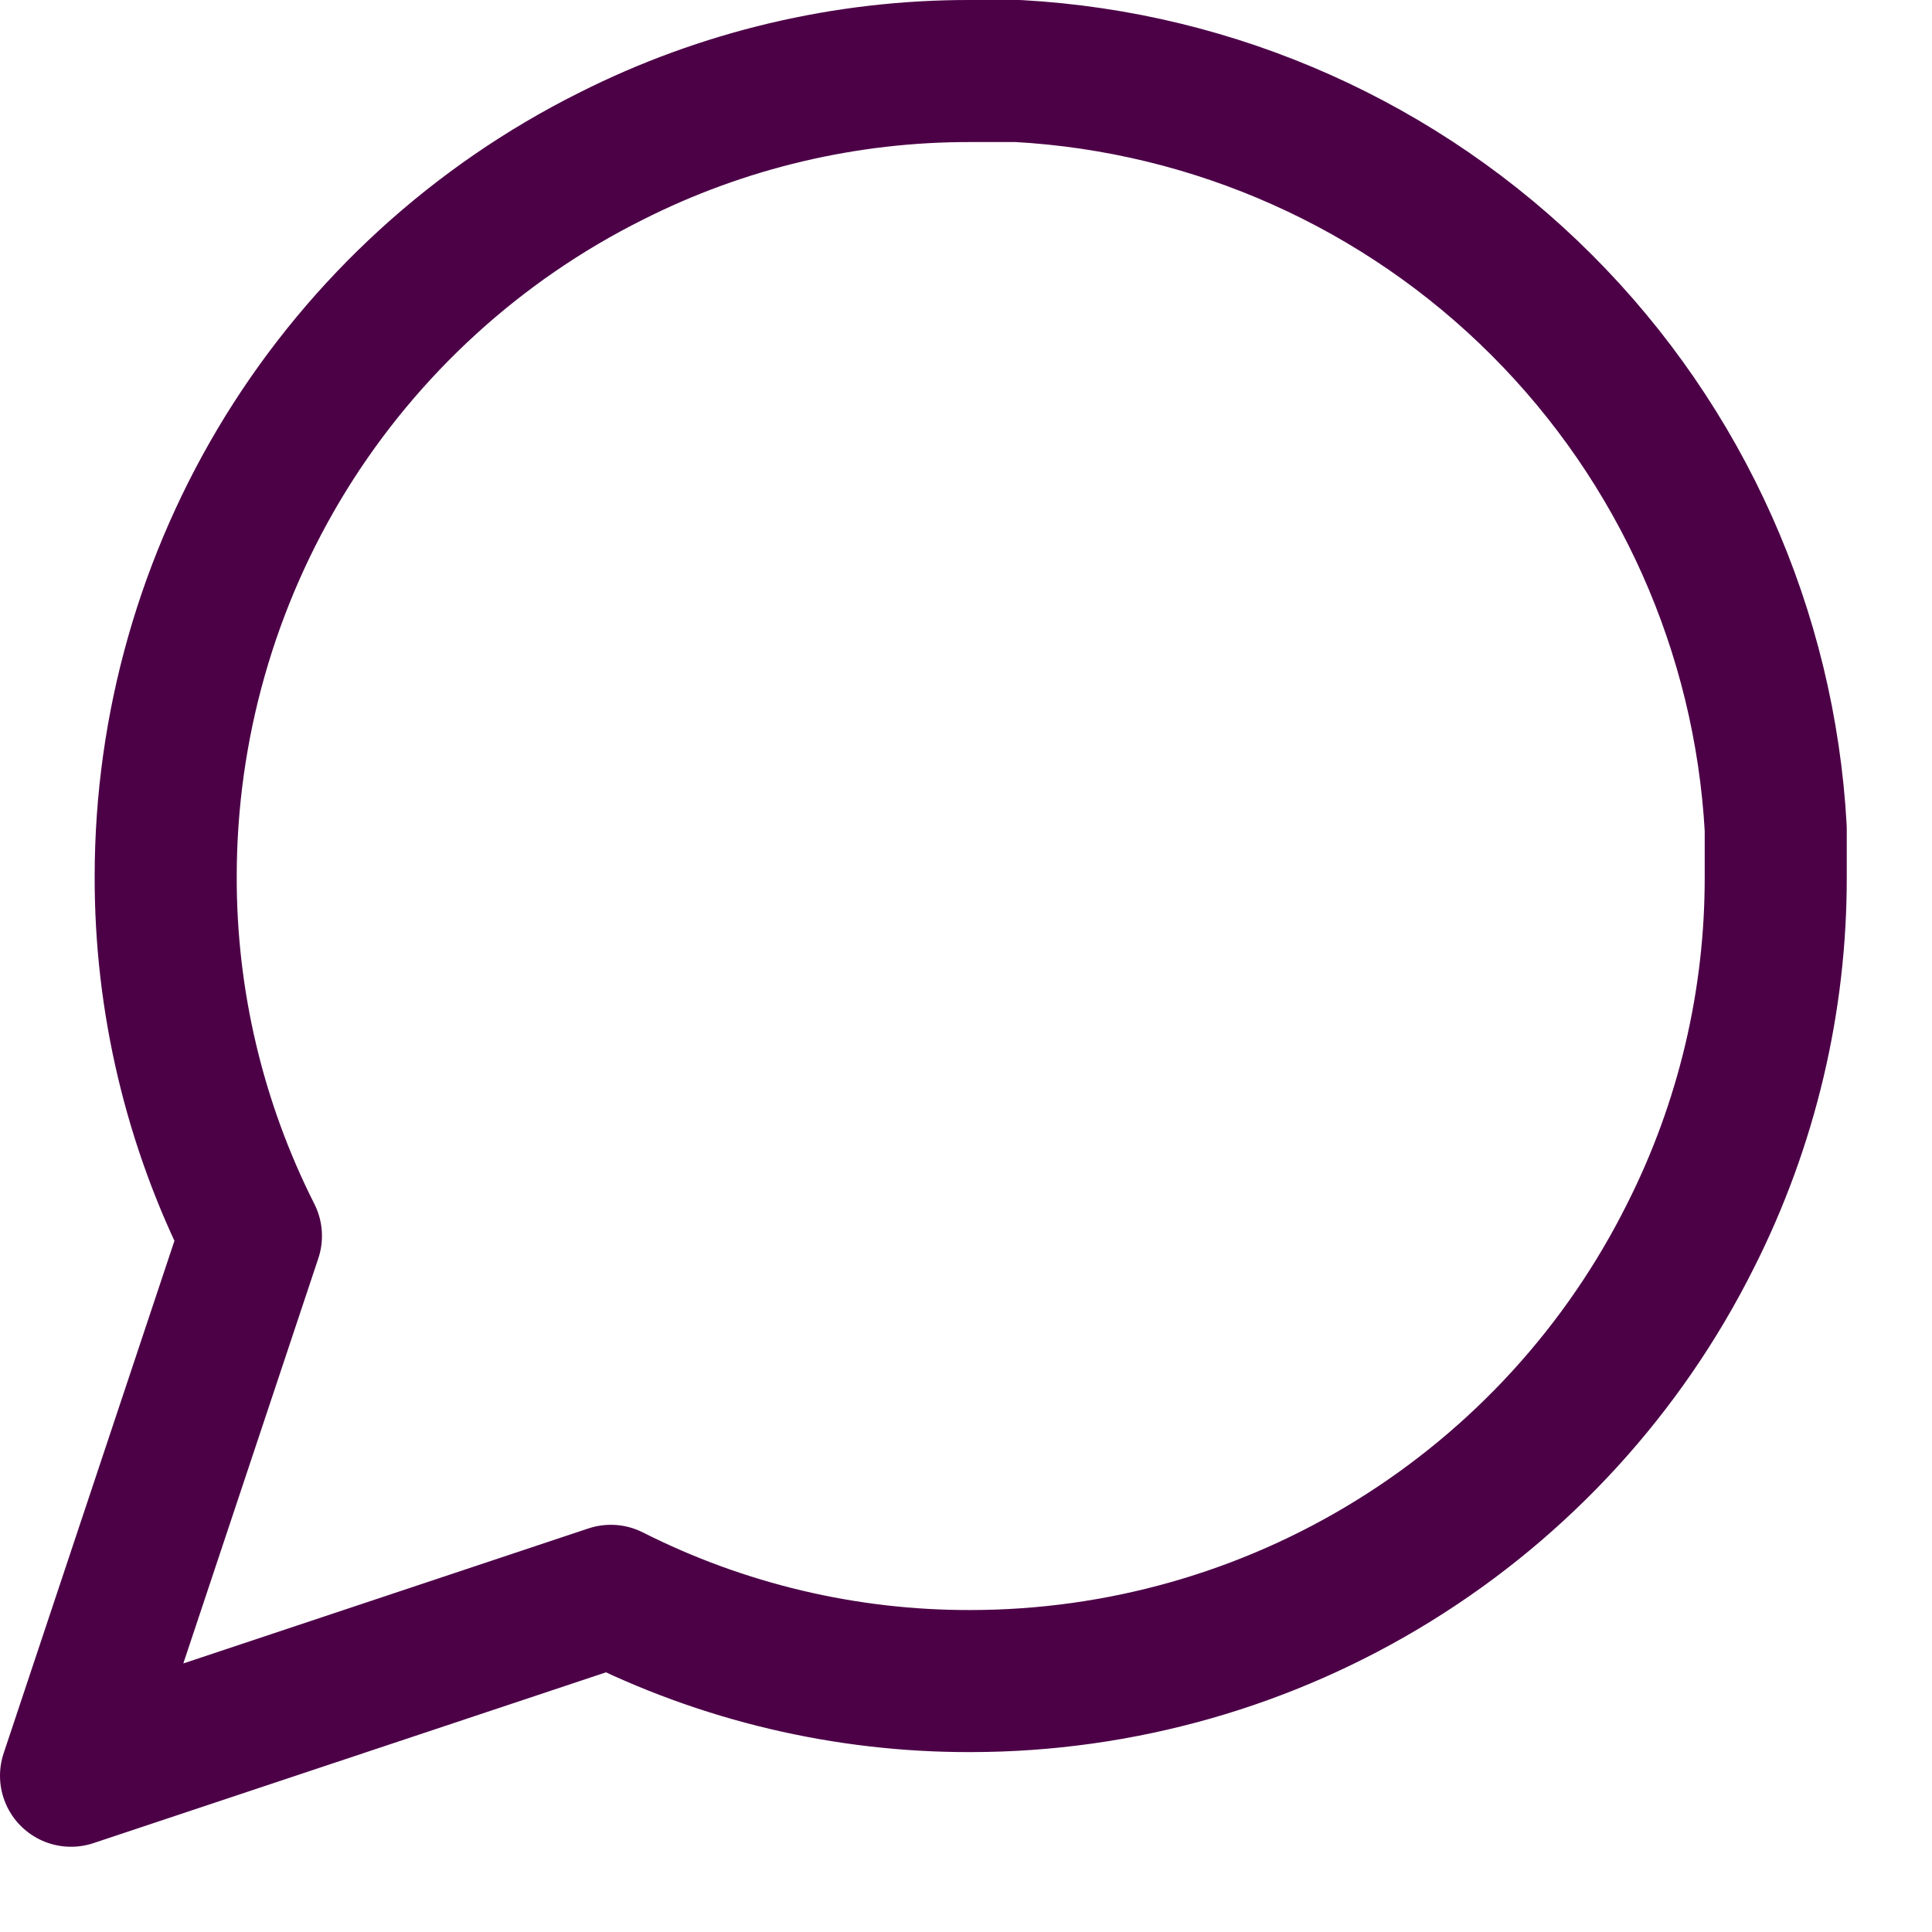
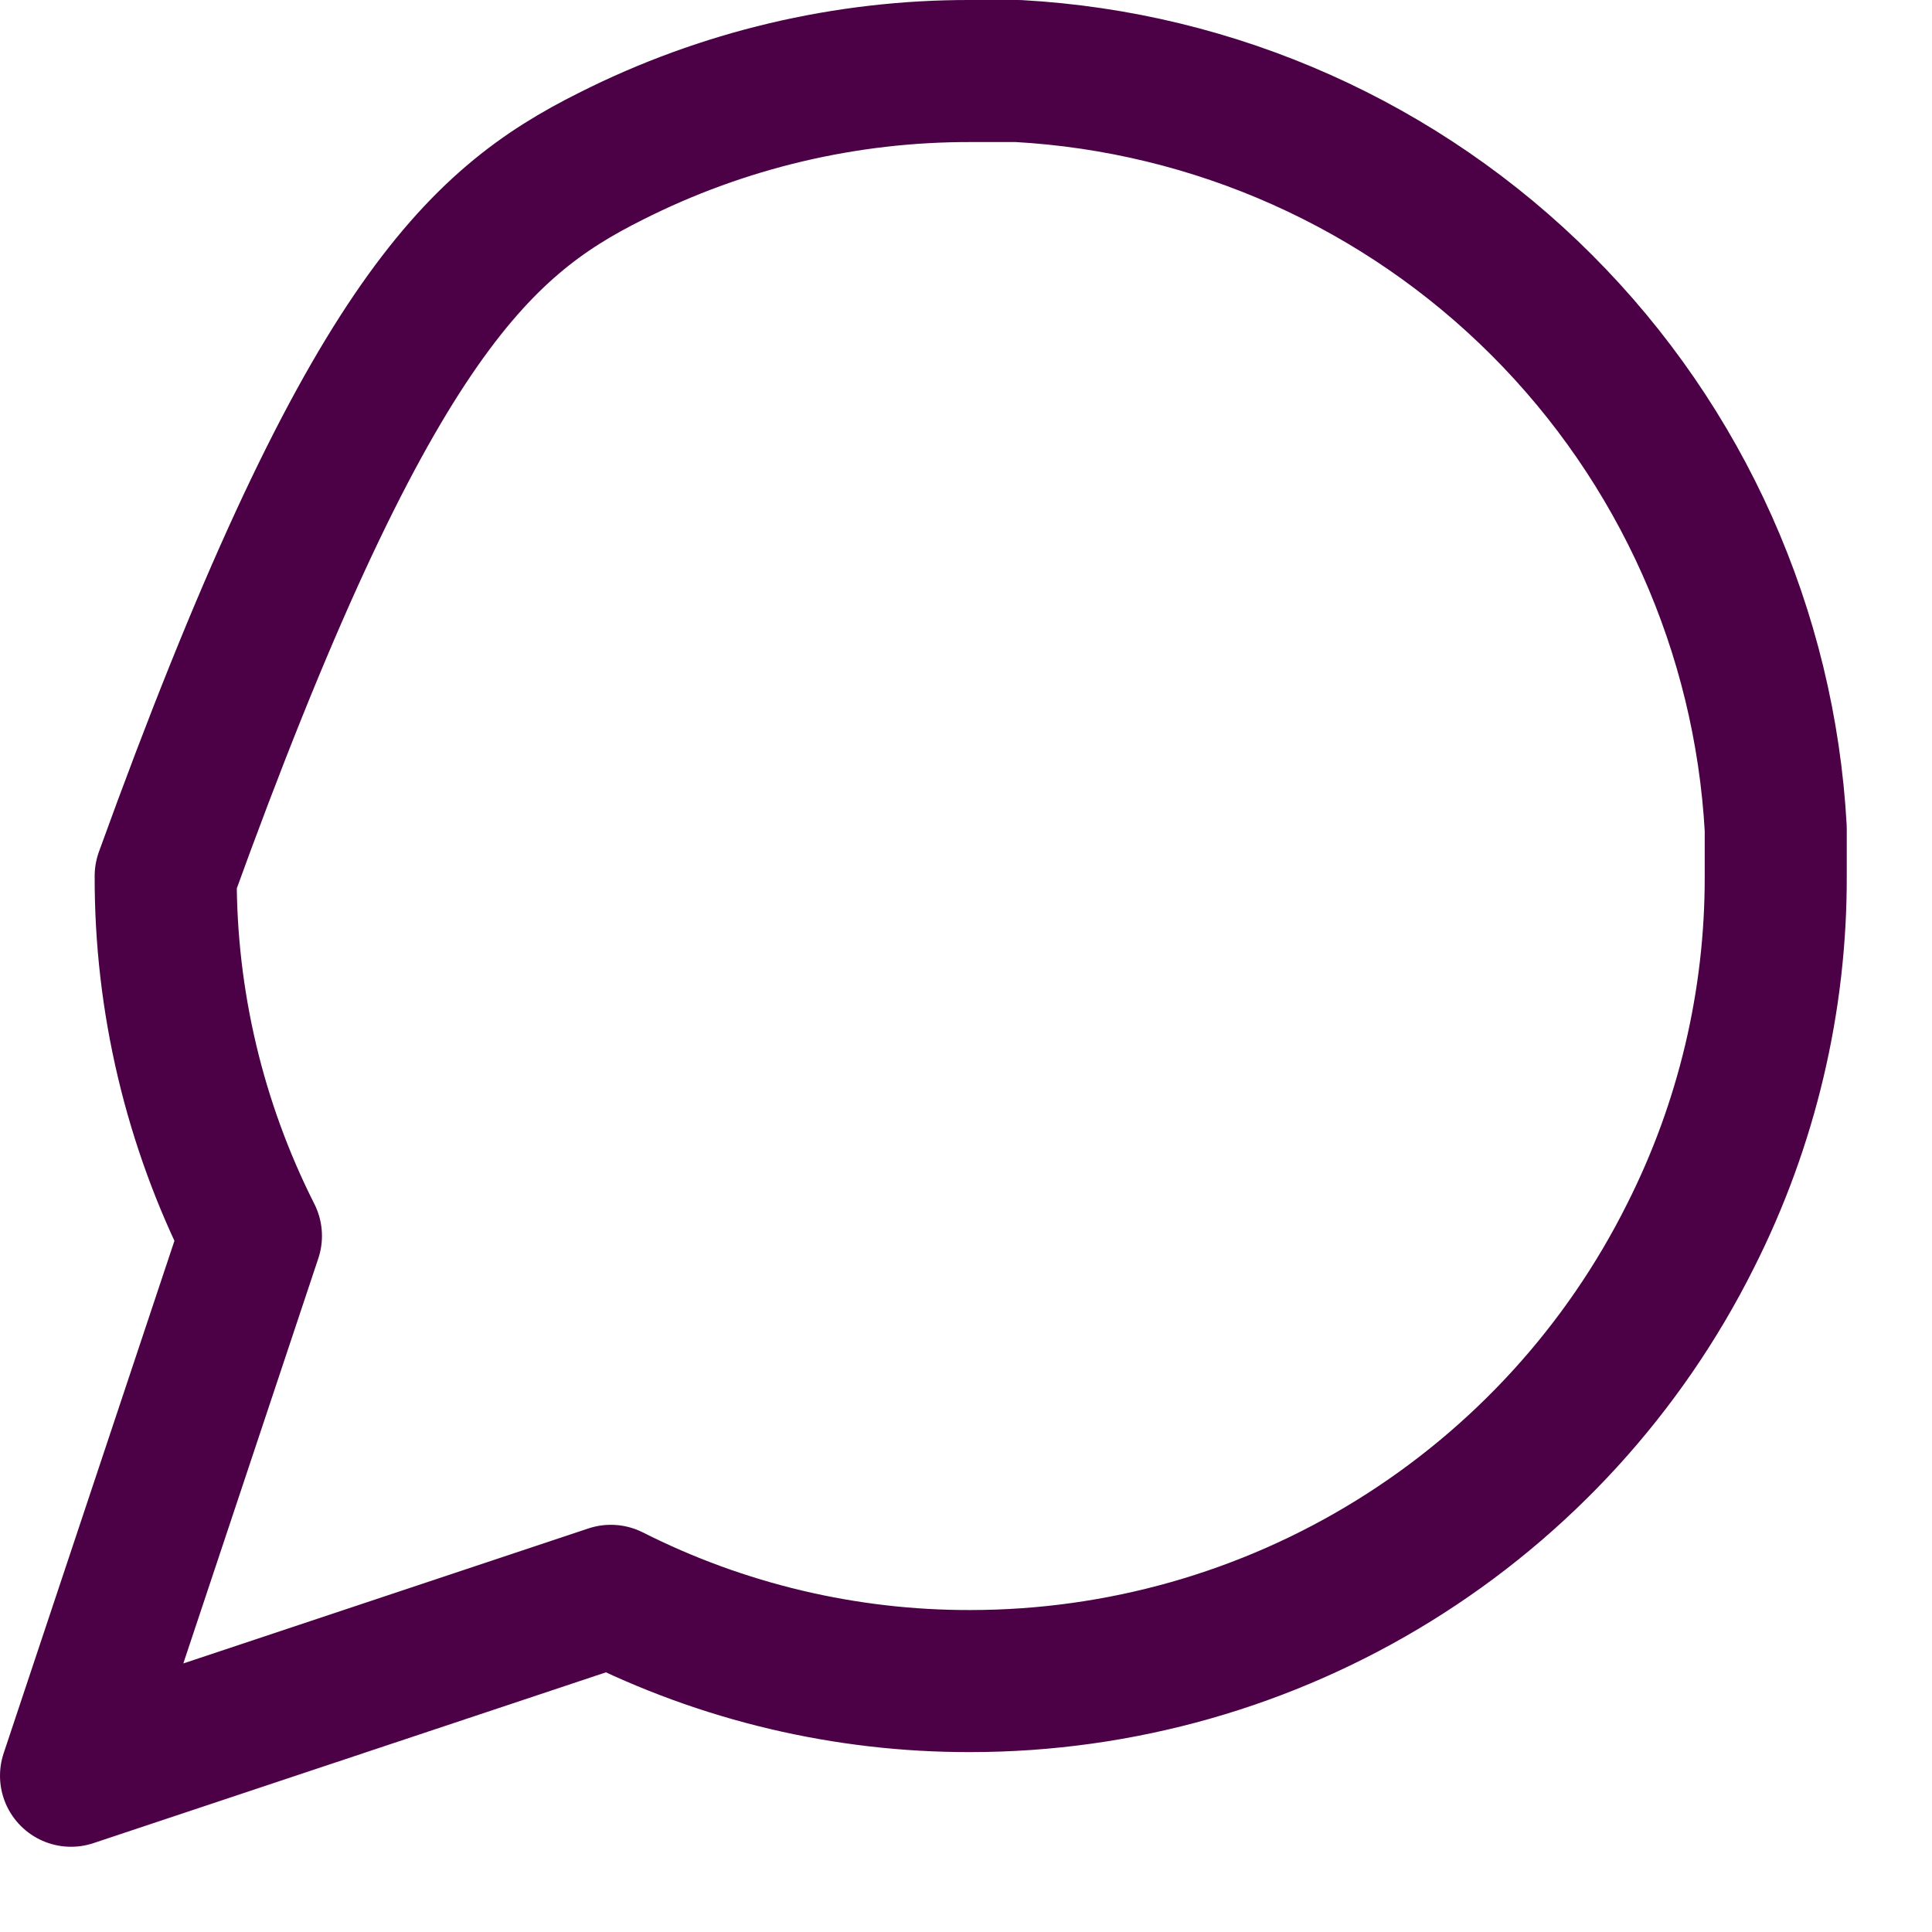
<svg xmlns="http://www.w3.org/2000/svg" width="17" height="17" viewBox="0 0 17 17" fill="none">
-   <path d="M15.625 7.708C15.628 8.808 15.371 9.893 14.875 10.875C14.287 12.052 13.383 13.041 12.264 13.733C11.146 14.425 9.857 14.791 8.542 14.792C7.442 14.795 6.357 14.538 5.375 14.042L0.625 15.625L2.208 10.875C1.712 9.893 1.455 8.808 1.458 7.708C1.459 6.393 1.826 5.104 2.517 3.985C3.209 2.867 4.199 1.963 5.375 1.375C6.357 0.879 7.442 0.622 8.542 0.625H8.958C10.695 0.721 12.336 1.454 13.566 2.684C14.796 3.914 15.529 5.555 15.625 7.292V7.708Z" stroke="#4C0147" stroke-width="1.25" stroke-linecap="round" stroke-linejoin="round" />
+   <path d="M15.625 7.708C15.628 8.808 15.371 9.893 14.875 10.875C14.287 12.052 13.383 13.041 12.264 13.733C11.146 14.425 9.857 14.791 8.542 14.792C7.442 14.795 6.357 14.538 5.375 14.042L0.625 15.625L2.208 10.875C1.712 9.893 1.455 8.808 1.458 7.708C3.209 2.867 4.199 1.963 5.375 1.375C6.357 0.879 7.442 0.622 8.542 0.625H8.958C10.695 0.721 12.336 1.454 13.566 2.684C14.796 3.914 15.529 5.555 15.625 7.292V7.708Z" stroke="#4C0147" stroke-width="1.25" stroke-linecap="round" stroke-linejoin="round" />
</svg>